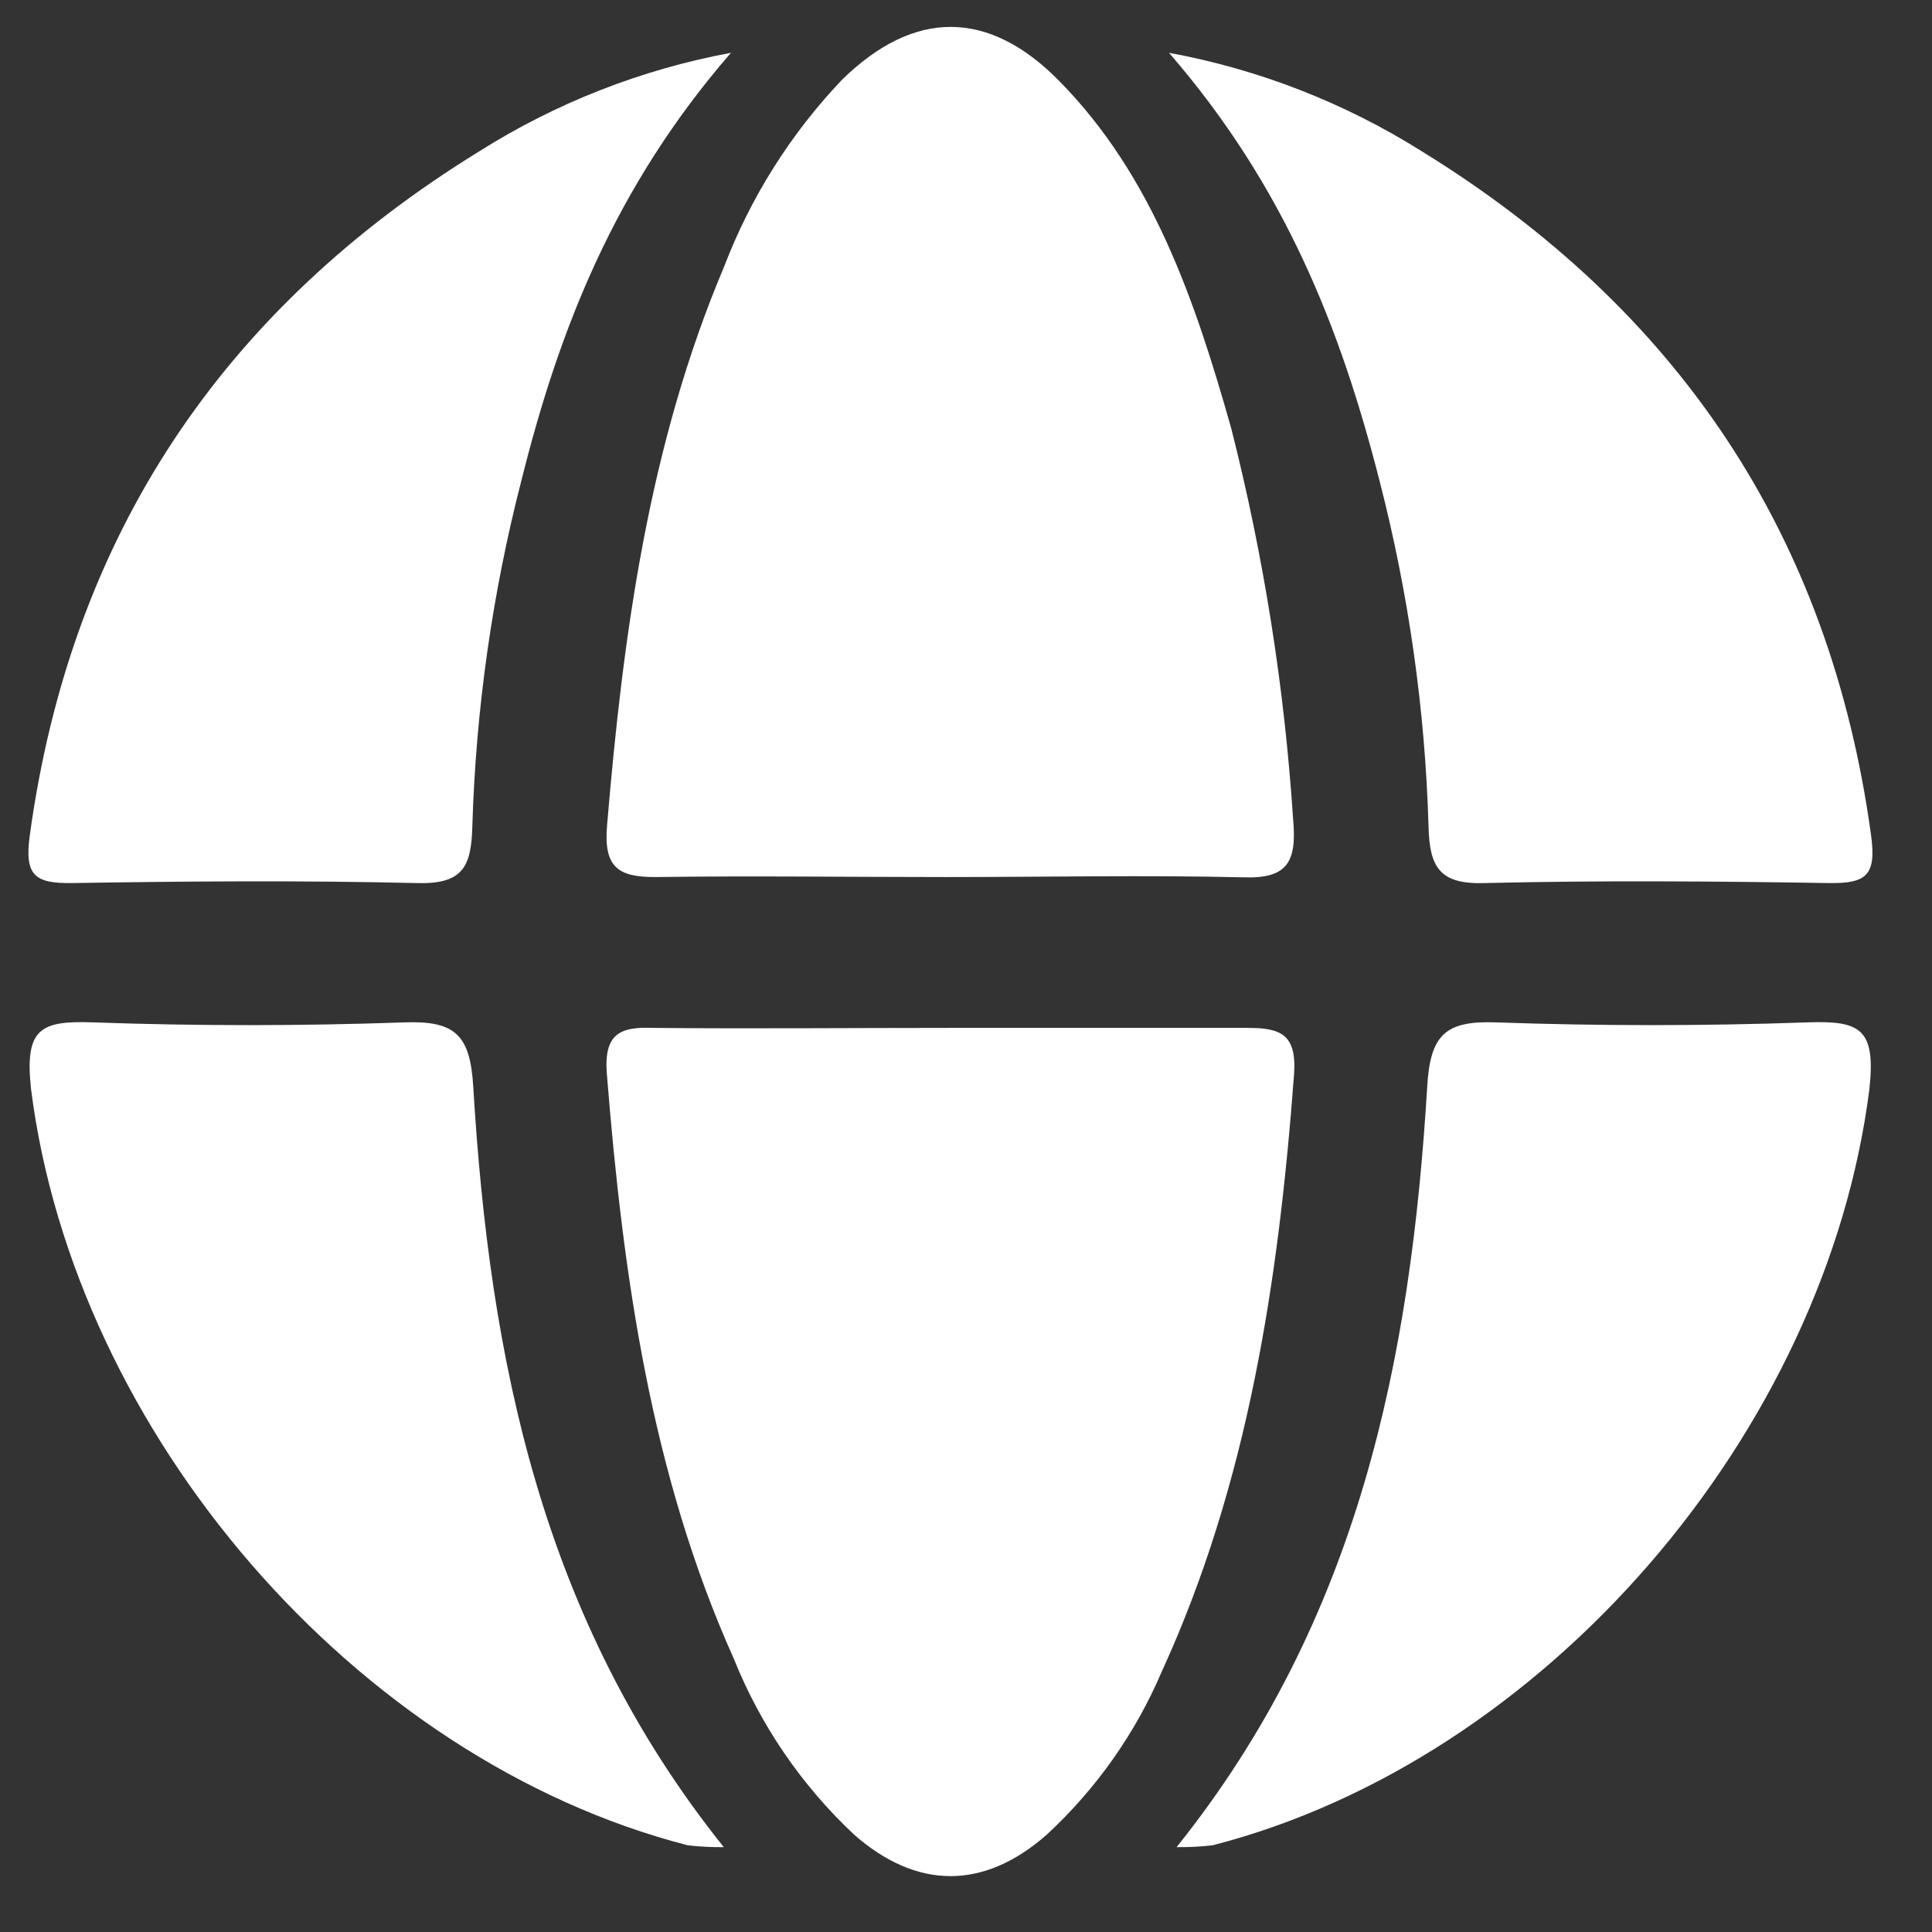
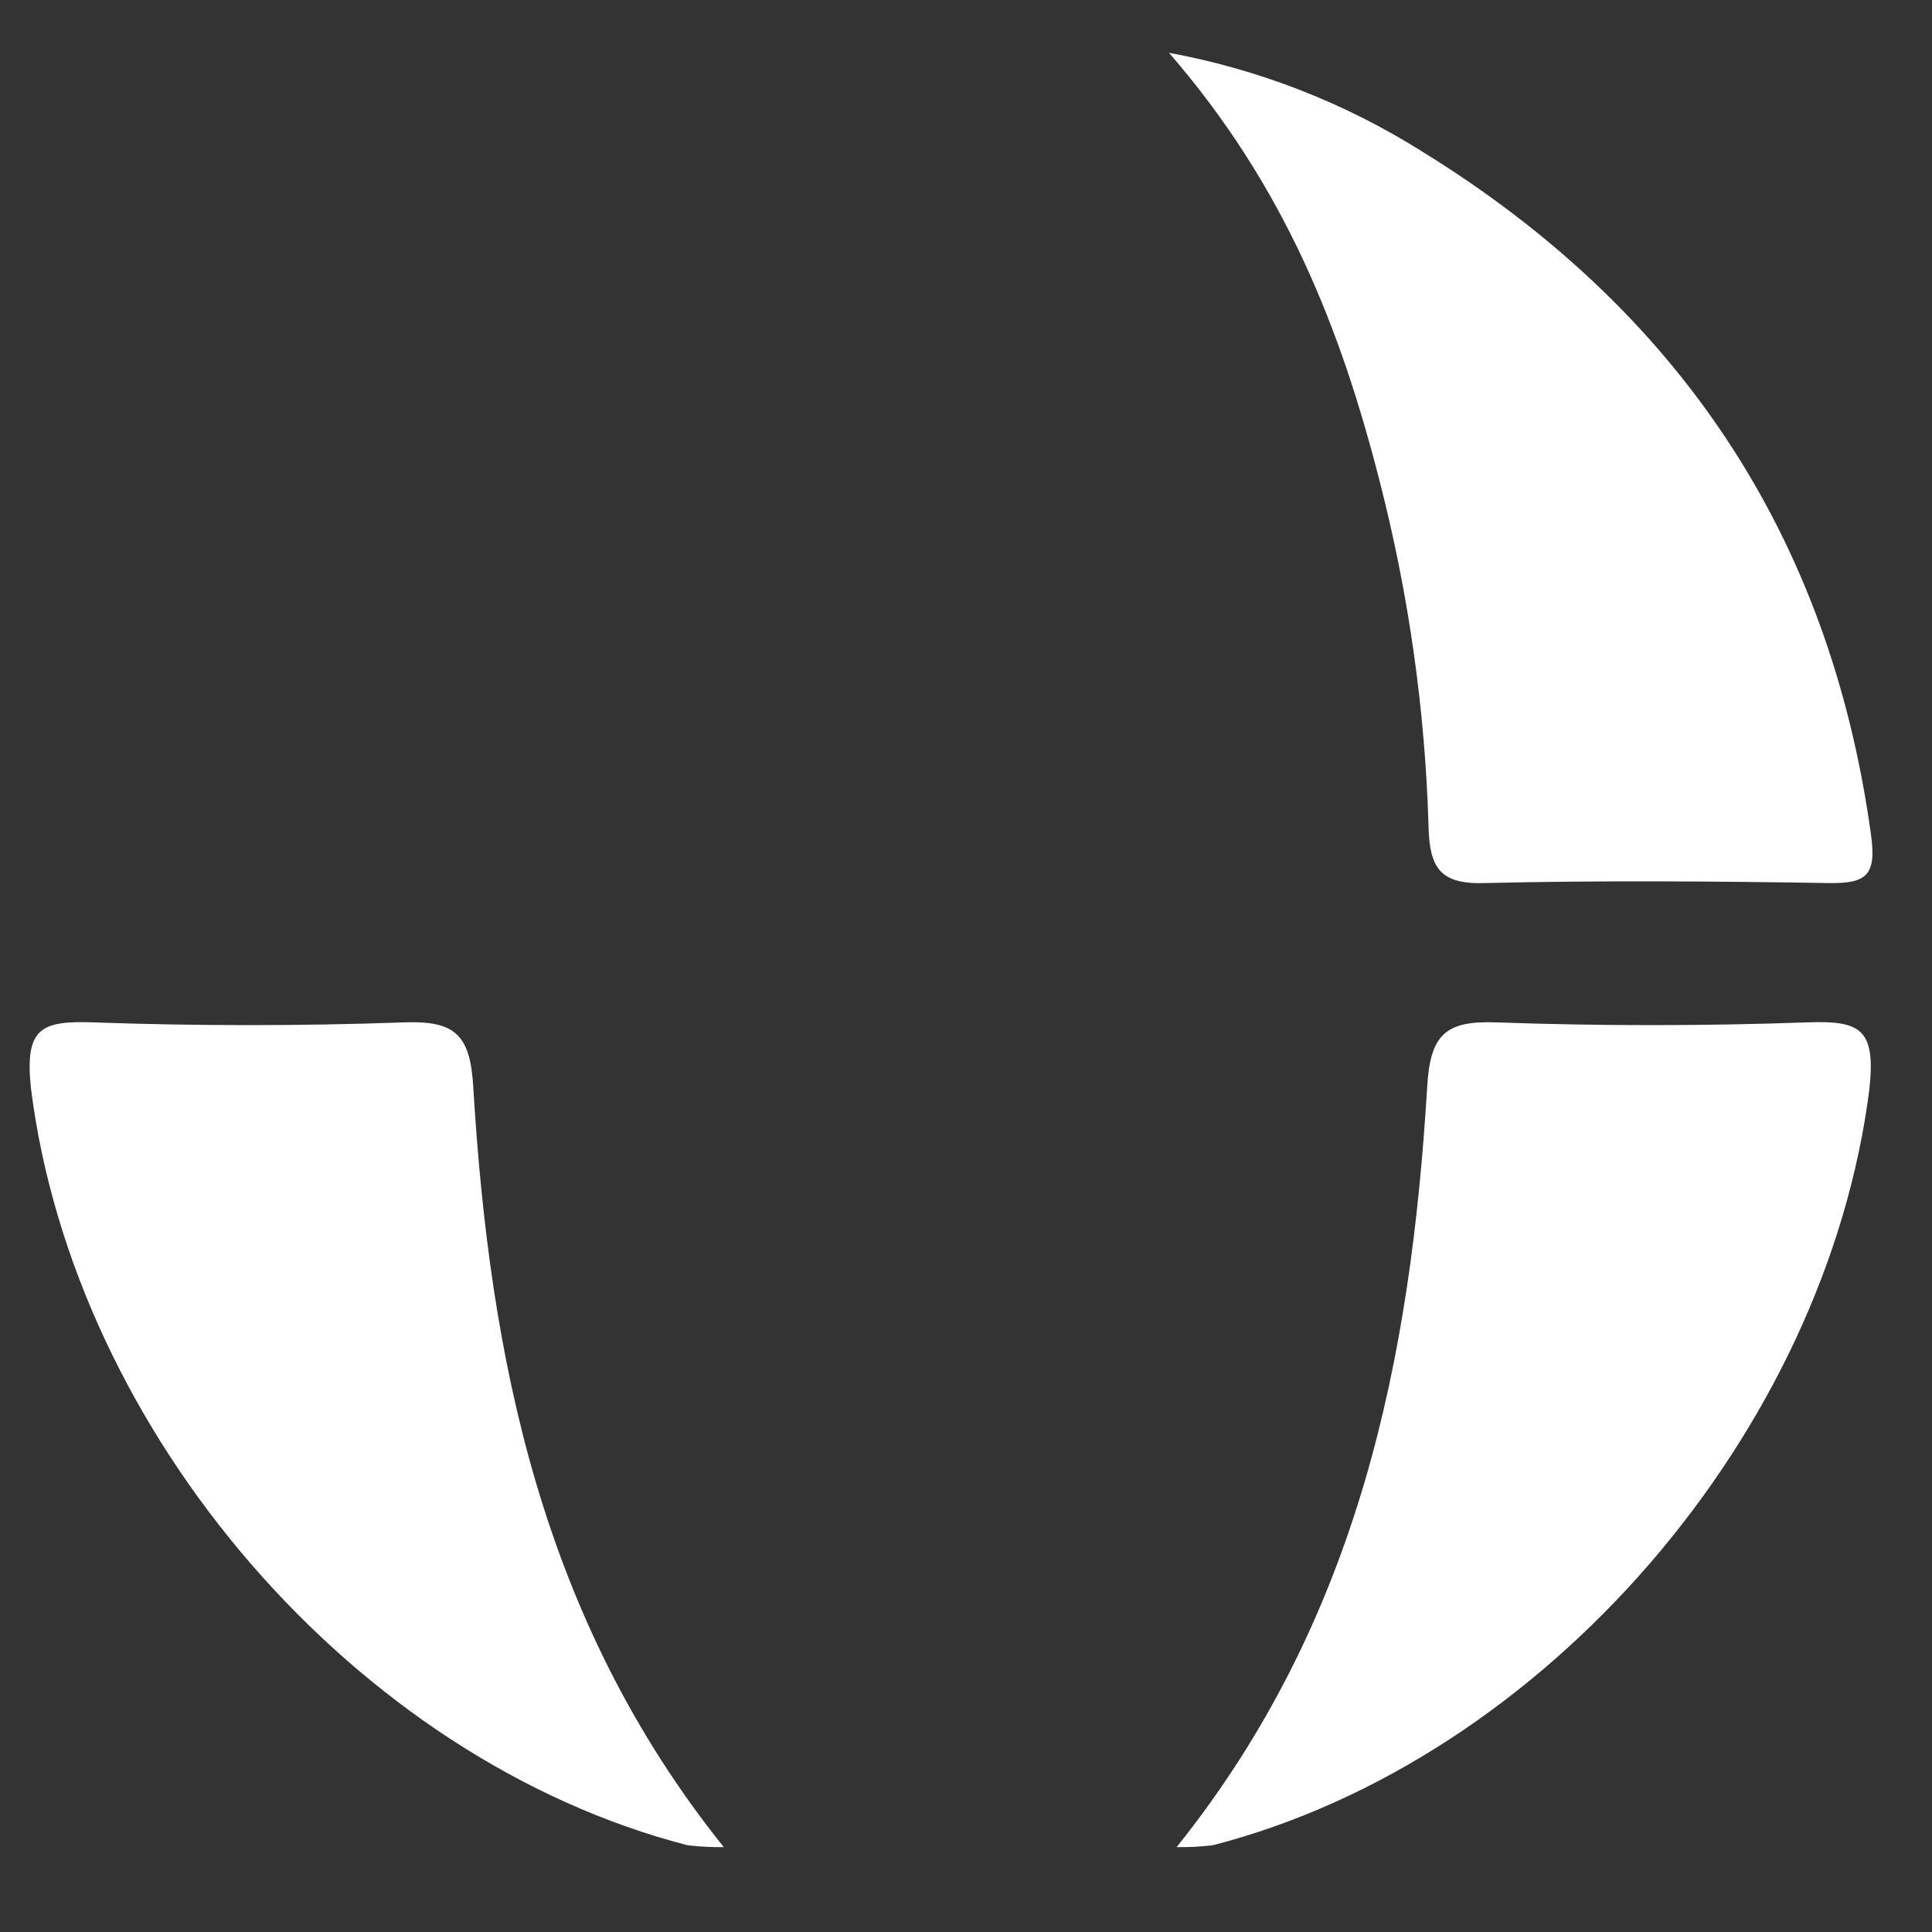
<svg xmlns="http://www.w3.org/2000/svg" width="27" height="27" viewBox="0 0 27 27" fill="none">
  <rect x="0" y="0" width="27" height="27" fill="#333333" stroke="none" />
-   <path d="M13.225 12.257C11.866 12.257 10.511 12.238 9.153 12.257C8.645 12.257 8.432 12.125 8.484 11.533C8.709 8.852 9.069 6.21 10.119 3.728C10.49 2.757 11.05 1.868 11.767 1.115C12.771 0.13 13.814 0.123 14.805 1.134C16.108 2.457 16.701 4.198 17.206 5.984C17.662 7.778 17.951 9.609 18.072 11.456C18.126 12.051 17.985 12.28 17.386 12.261C16.002 12.228 14.615 12.257 13.225 12.257Z" fill="#FFF" />
-   <path d="M13.283 14.365C14.67 14.365 16.057 14.365 17.441 14.365C17.892 14.365 18.123 14.452 18.085 15.009C17.869 17.906 17.441 20.728 16.237 23.358C15.868 24.224 15.319 25.001 14.628 25.64C13.752 26.412 12.816 26.412 11.937 25.64C11.203 24.952 10.628 24.112 10.254 23.178C9.099 20.603 8.706 17.825 8.481 15.009C8.436 14.449 8.664 14.346 9.124 14.365C10.508 14.378 11.896 14.365 13.283 14.365Z" fill="#FFF" />
  <path d="M16.337 0.738C17.594 0.969 18.796 1.438 19.877 2.119C23.447 4.321 25.571 7.475 26.147 11.662C26.227 12.232 26.086 12.348 25.561 12.341C23.952 12.315 22.343 12.303 20.75 12.341C20.122 12.361 19.977 12.125 19.964 11.546C19.916 9.916 19.686 8.297 19.279 6.718C18.738 4.601 17.959 2.608 16.337 0.738Z" fill="#FFF" />
  <path d="M16.443 25.814C18.995 22.63 19.716 18.977 19.945 15.192C19.987 14.459 20.199 14.262 20.91 14.288C22.355 14.339 23.807 14.339 25.252 14.288C25.992 14.262 26.218 14.368 26.125 15.221C25.516 20.023 21.596 24.59 16.948 25.788C16.781 25.808 16.612 25.816 16.443 25.814Z" fill="#FFF" />
-   <path d="M10.215 0.738C8.963 0.97 7.767 1.439 6.691 2.119C3.119 4.321 0.994 7.475 0.418 11.662C0.338 12.232 0.479 12.348 1.004 12.341C2.613 12.315 4.222 12.303 5.816 12.341C6.459 12.361 6.588 12.125 6.601 11.546C6.65 9.916 6.879 8.297 7.286 6.718C7.814 4.601 8.593 2.608 10.215 0.738Z" fill="#FFF" />
  <path d="M10.115 25.814C7.563 22.63 6.842 18.977 6.614 15.192C6.572 14.459 6.359 14.262 5.648 14.288C4.203 14.339 2.751 14.339 1.306 14.288C0.566 14.262 0.341 14.368 0.434 15.221C1.042 20.023 4.963 24.59 9.61 25.788C9.778 25.808 9.947 25.816 10.115 25.814Z" fill="#FFF" />
</svg>